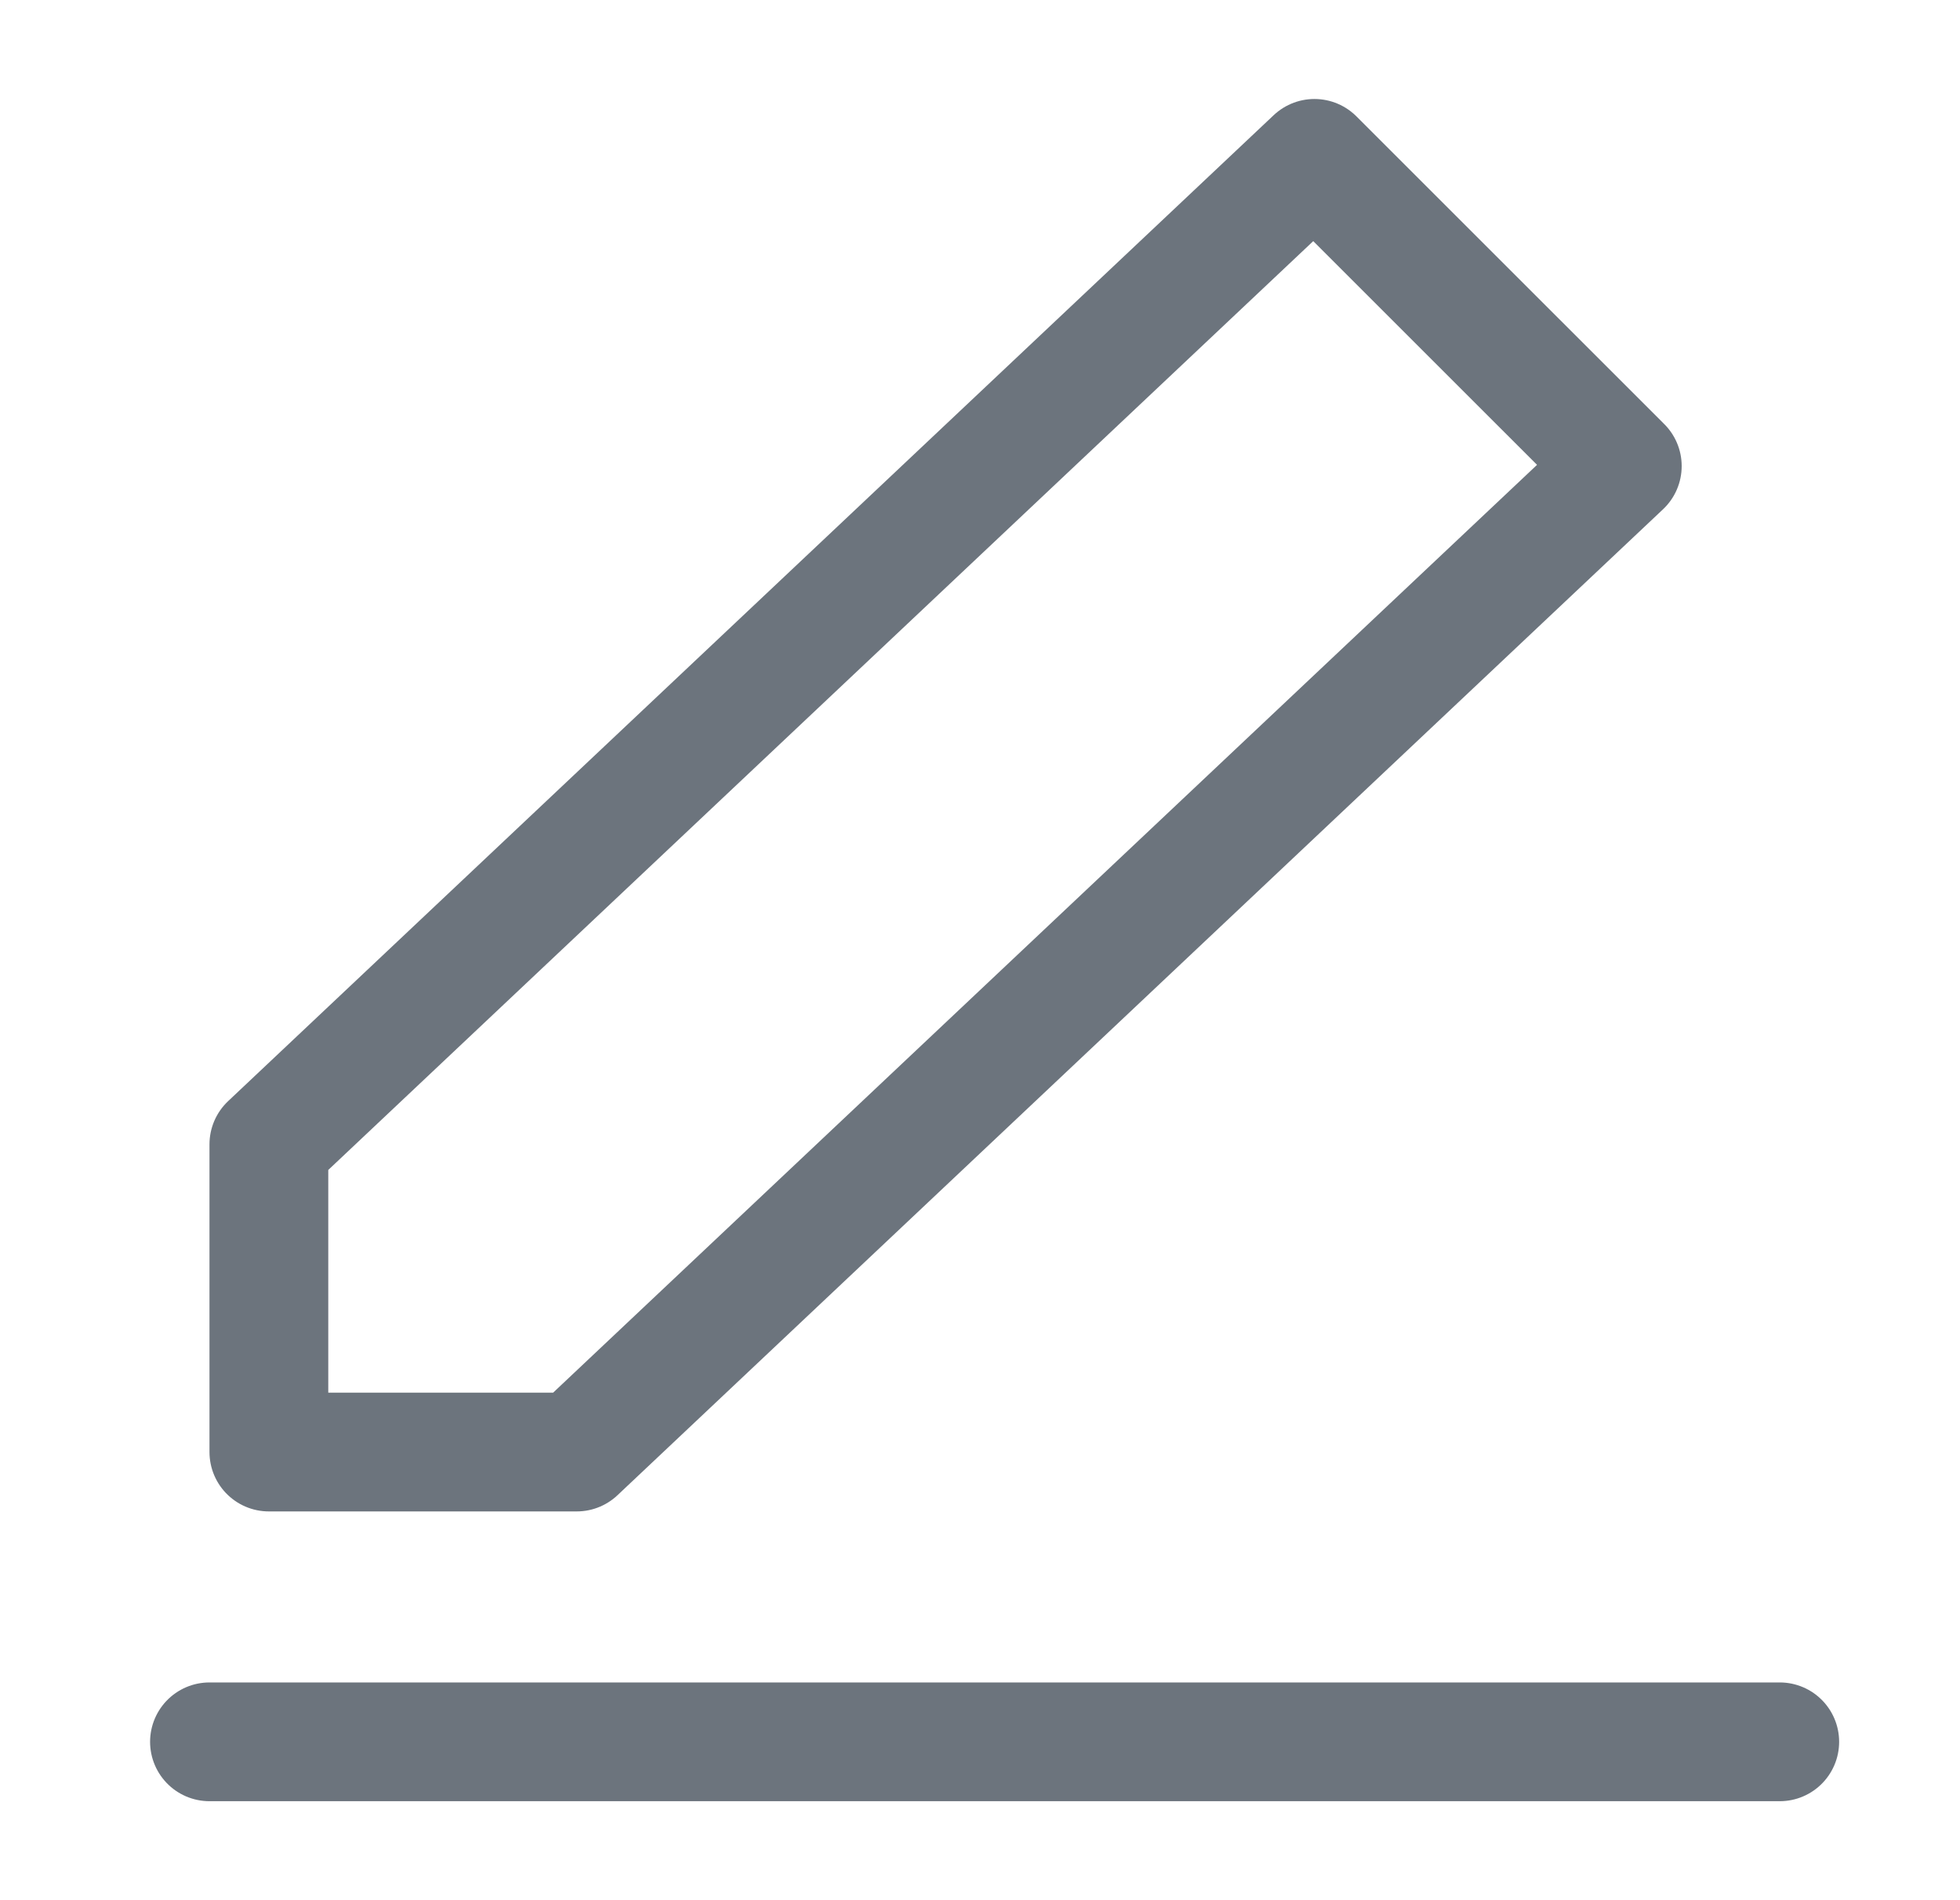
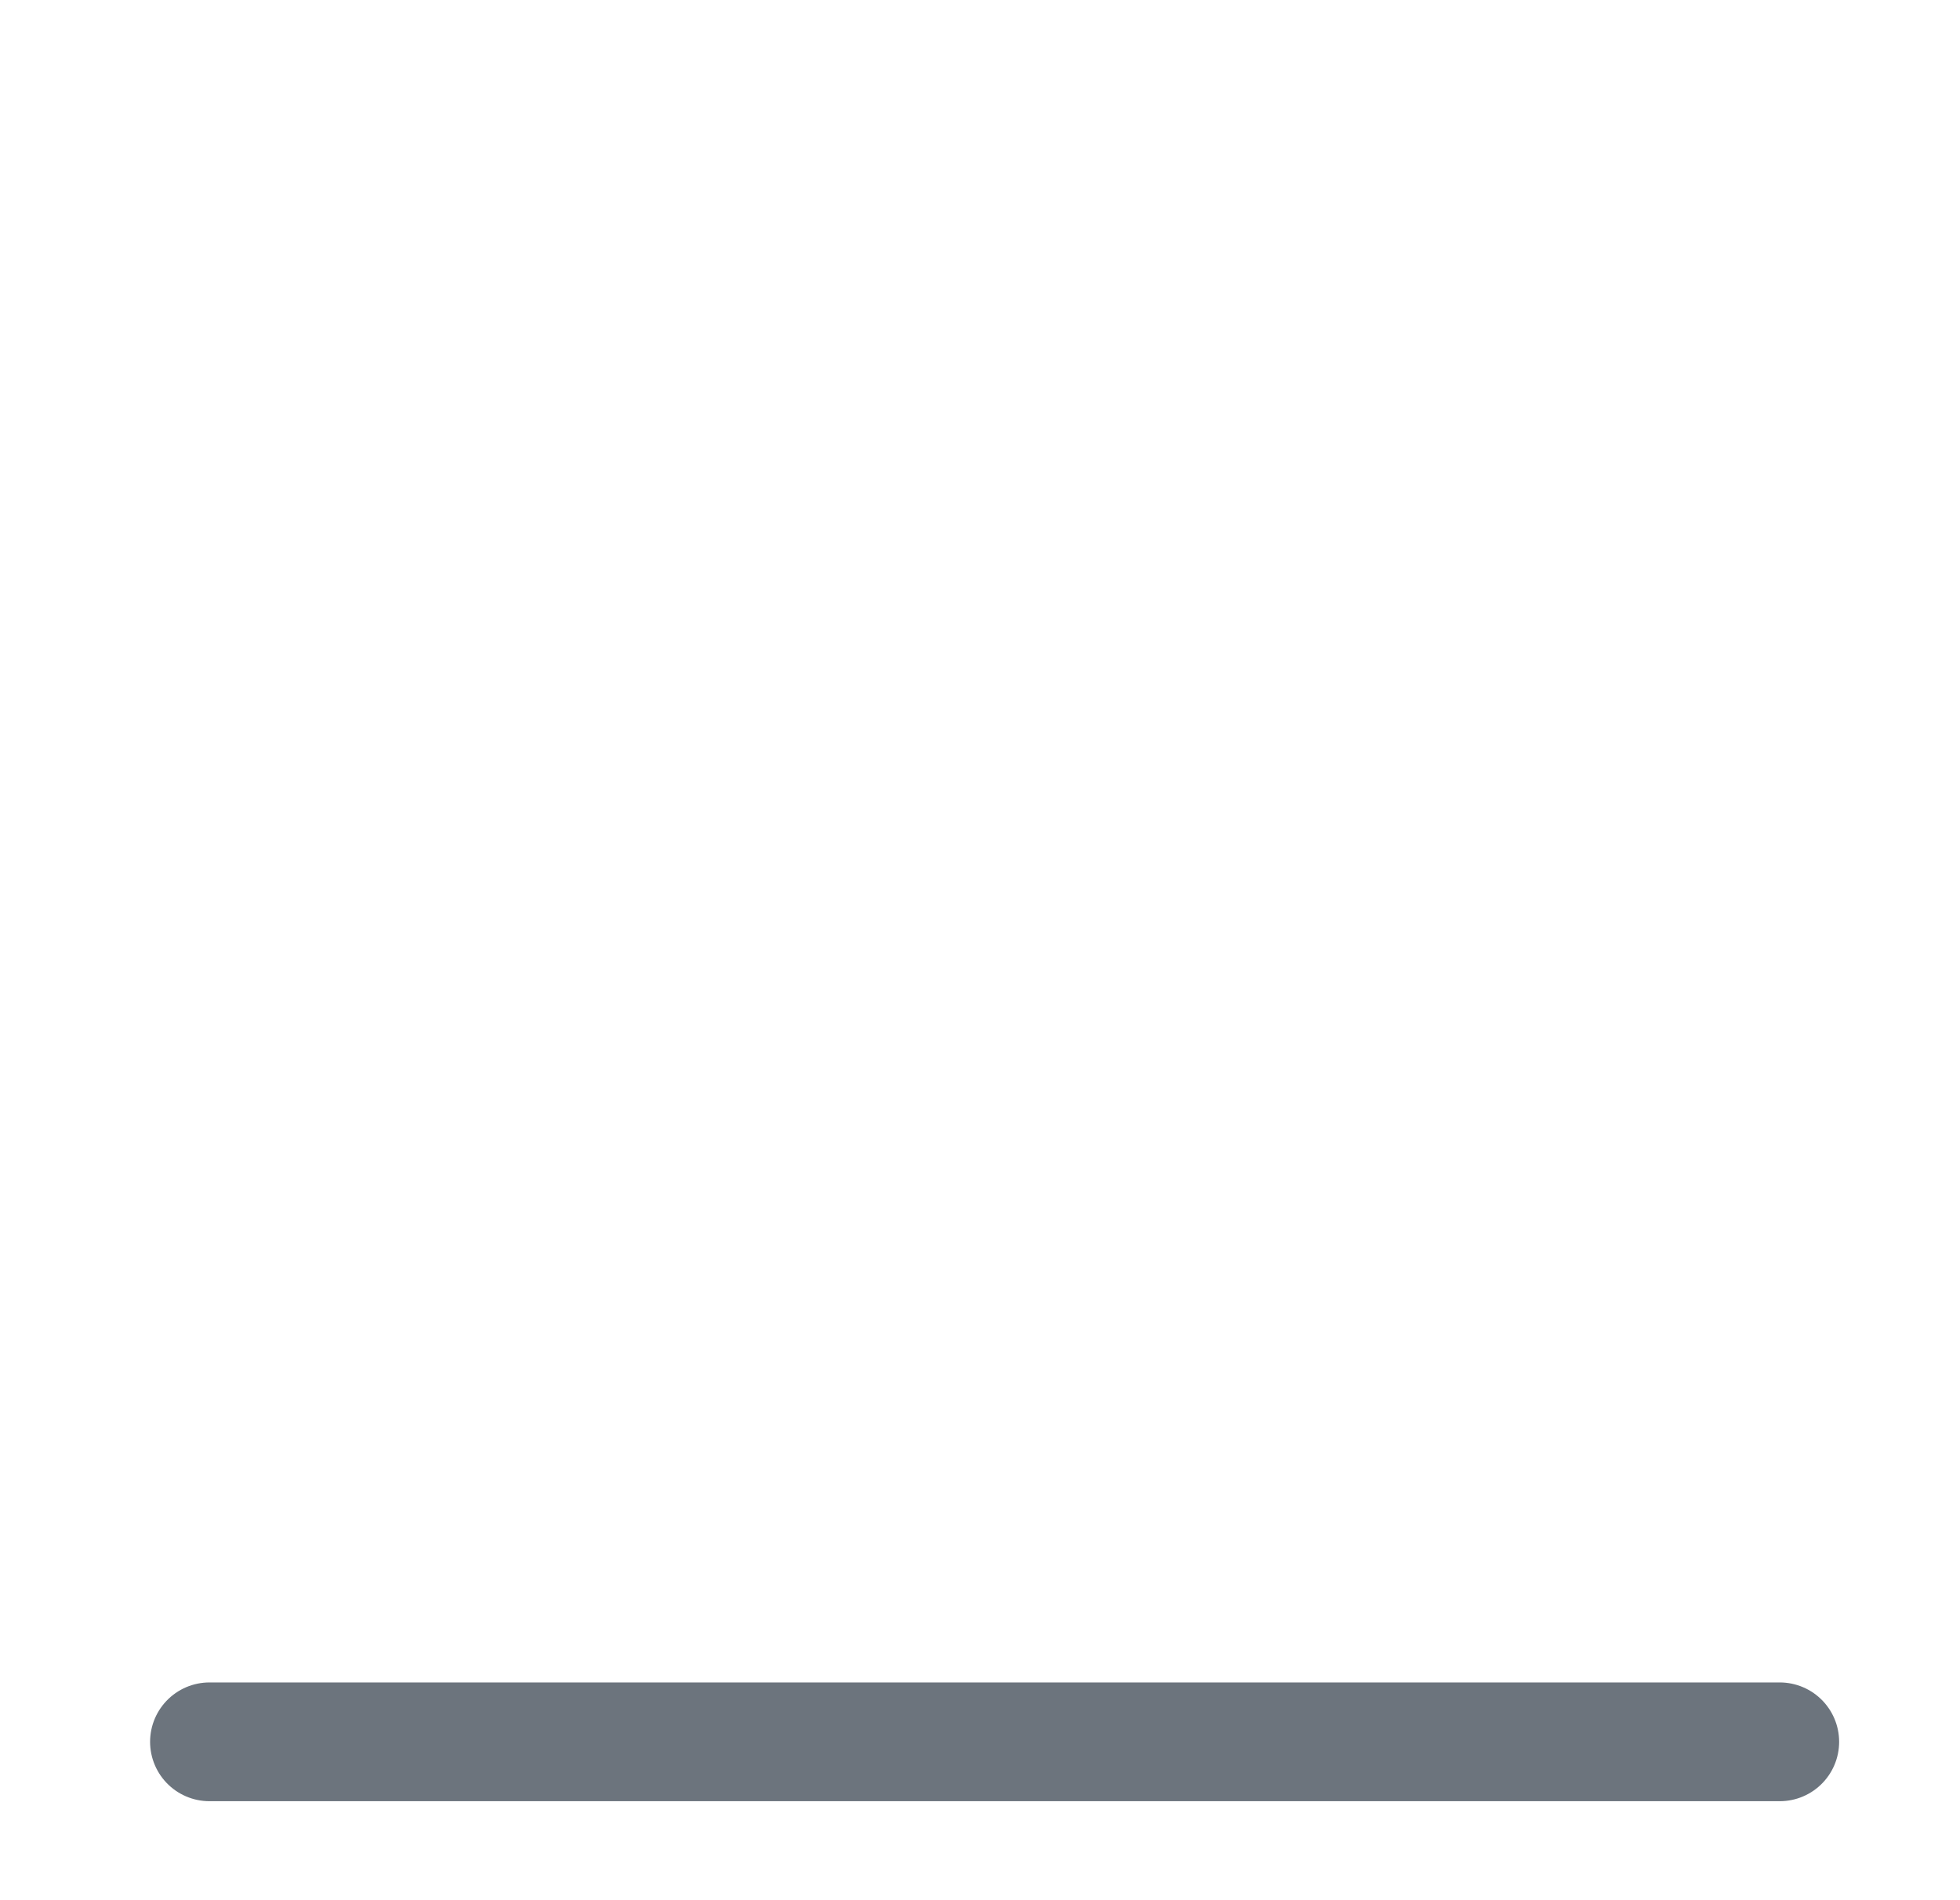
<svg xmlns="http://www.w3.org/2000/svg" width="33" height="32" viewBox="0 0 33 32" fill="none">
  <path d="M29.965 29.333H3.527" stroke="#6C747D" stroke-width="2" stroke-linecap="round" stroke-linejoin="round" />
-   <path d="M22.131 2.667L4.527 19.271V24.453H9.71L27.314 7.849L22.131 2.667Z" stroke="#6C747D" stroke-width="2" stroke-linecap="round" stroke-linejoin="round" />
</svg>